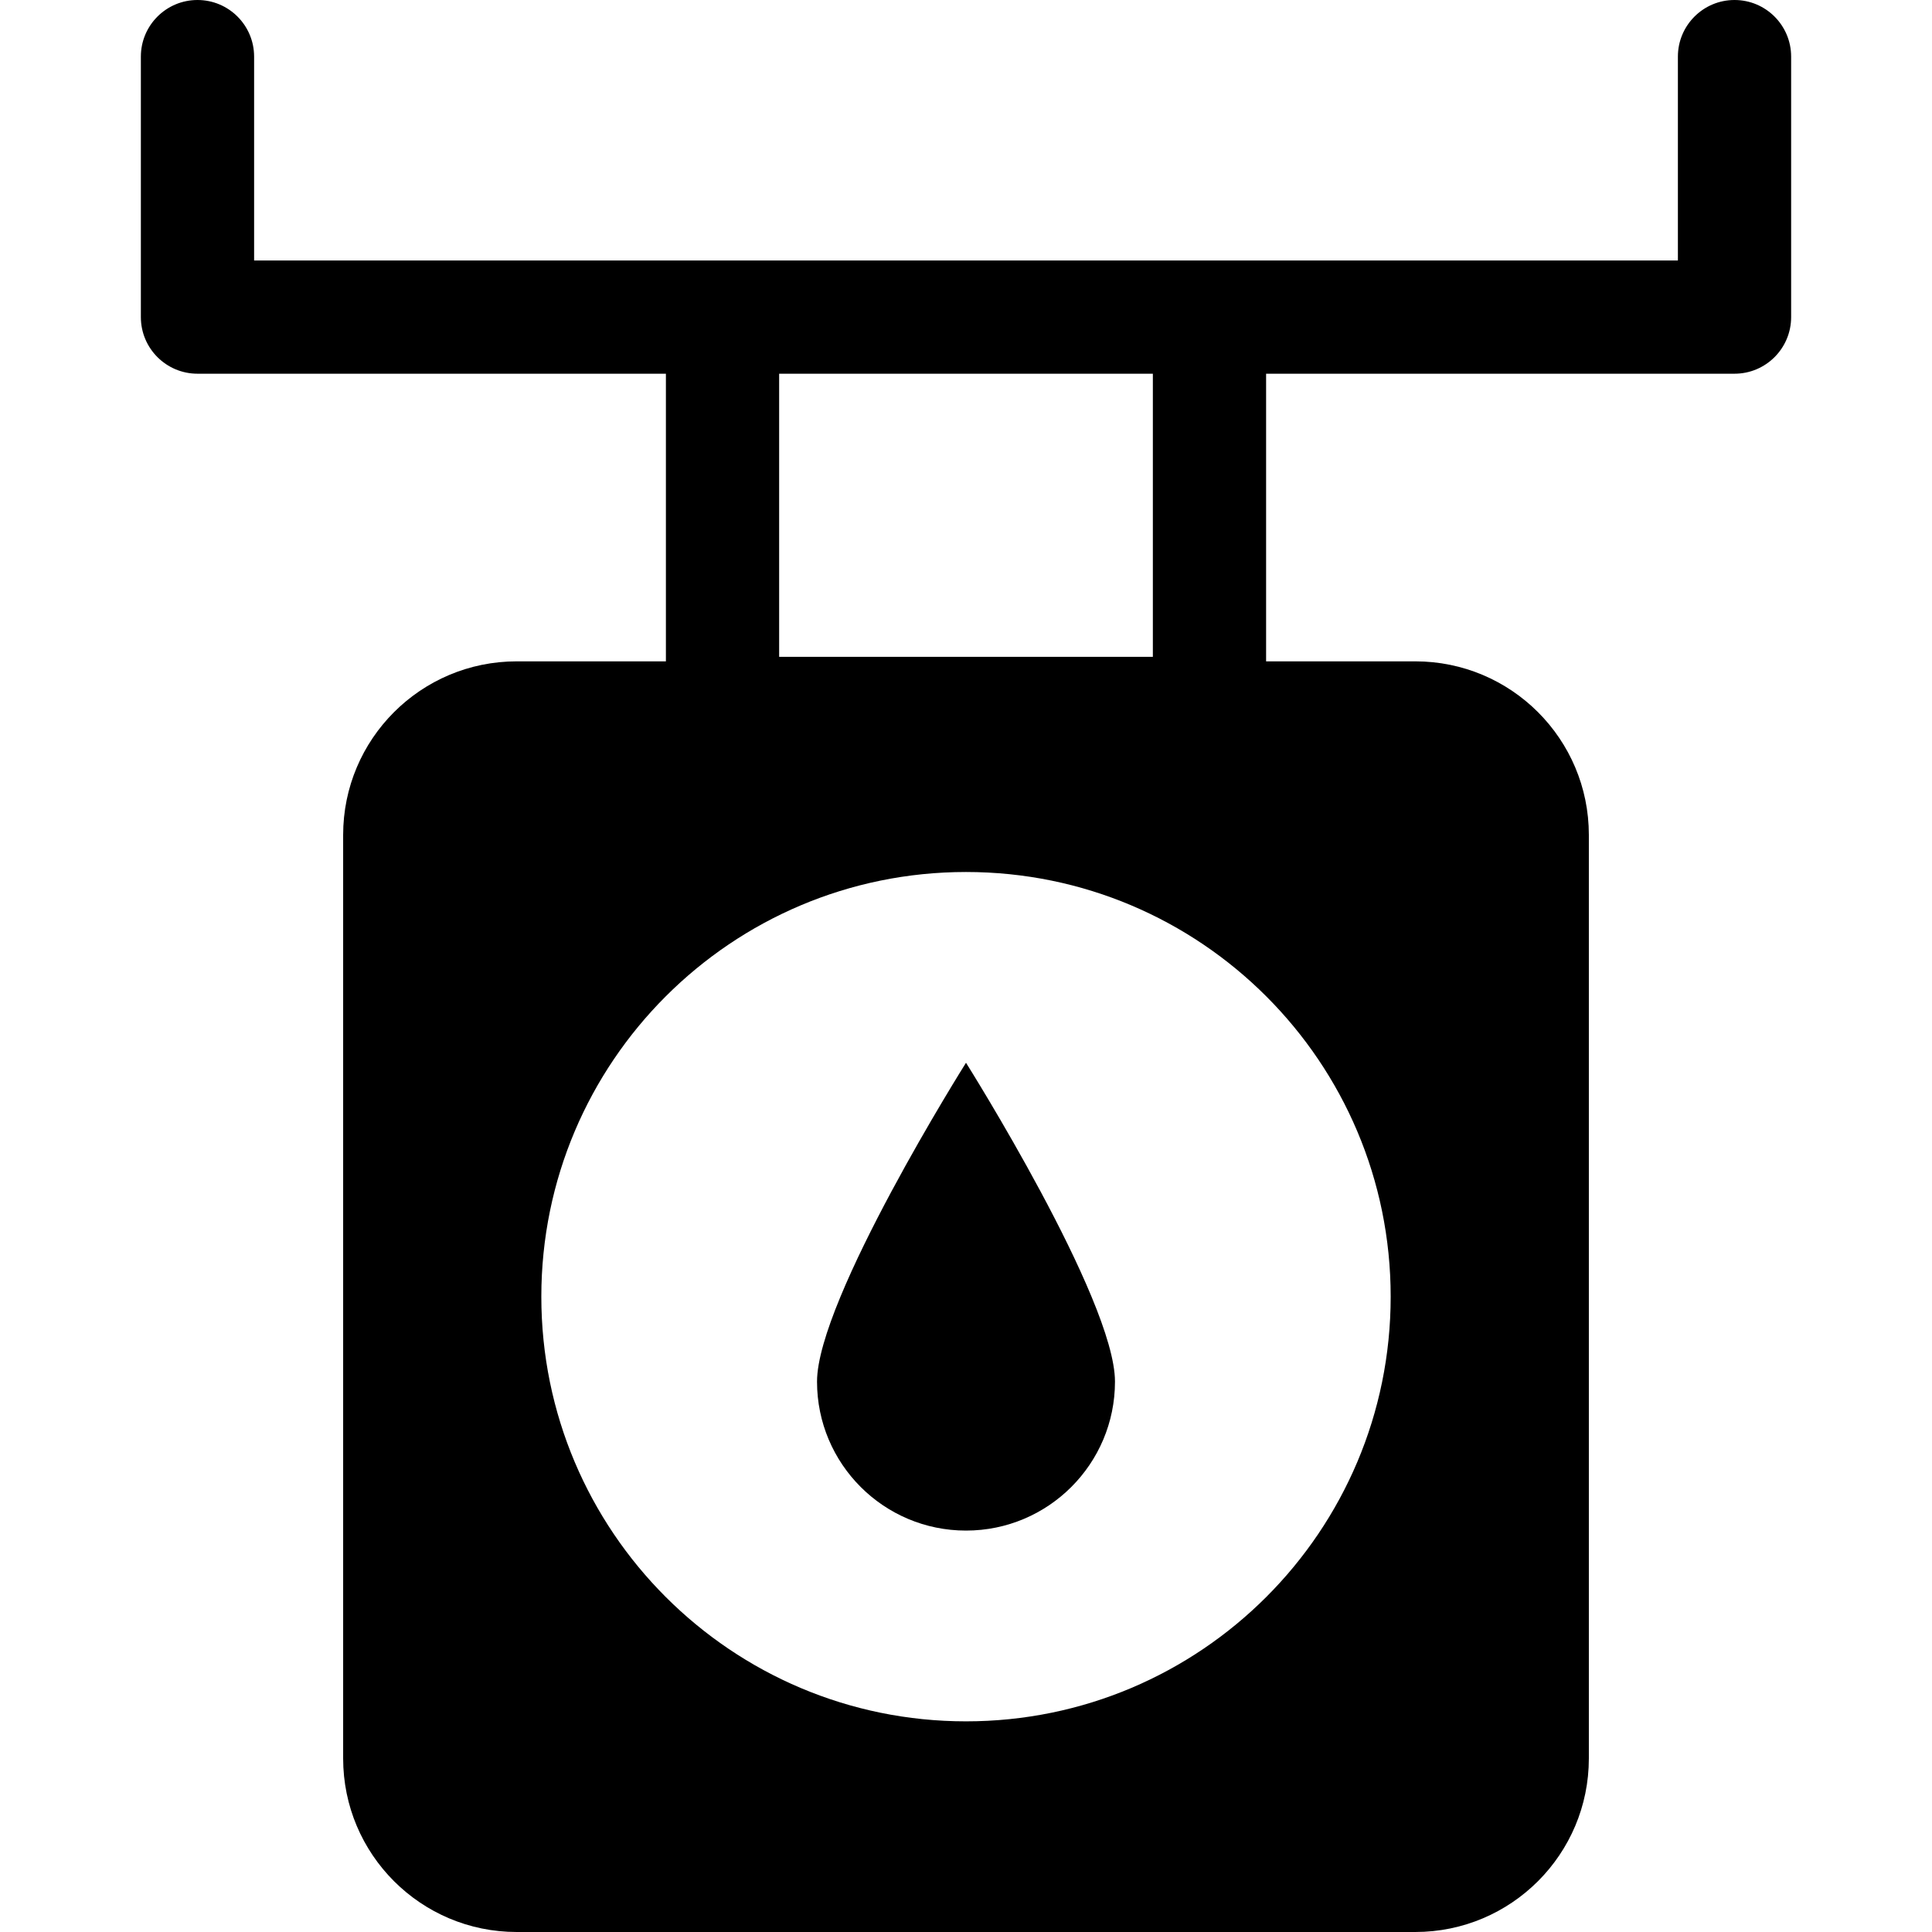
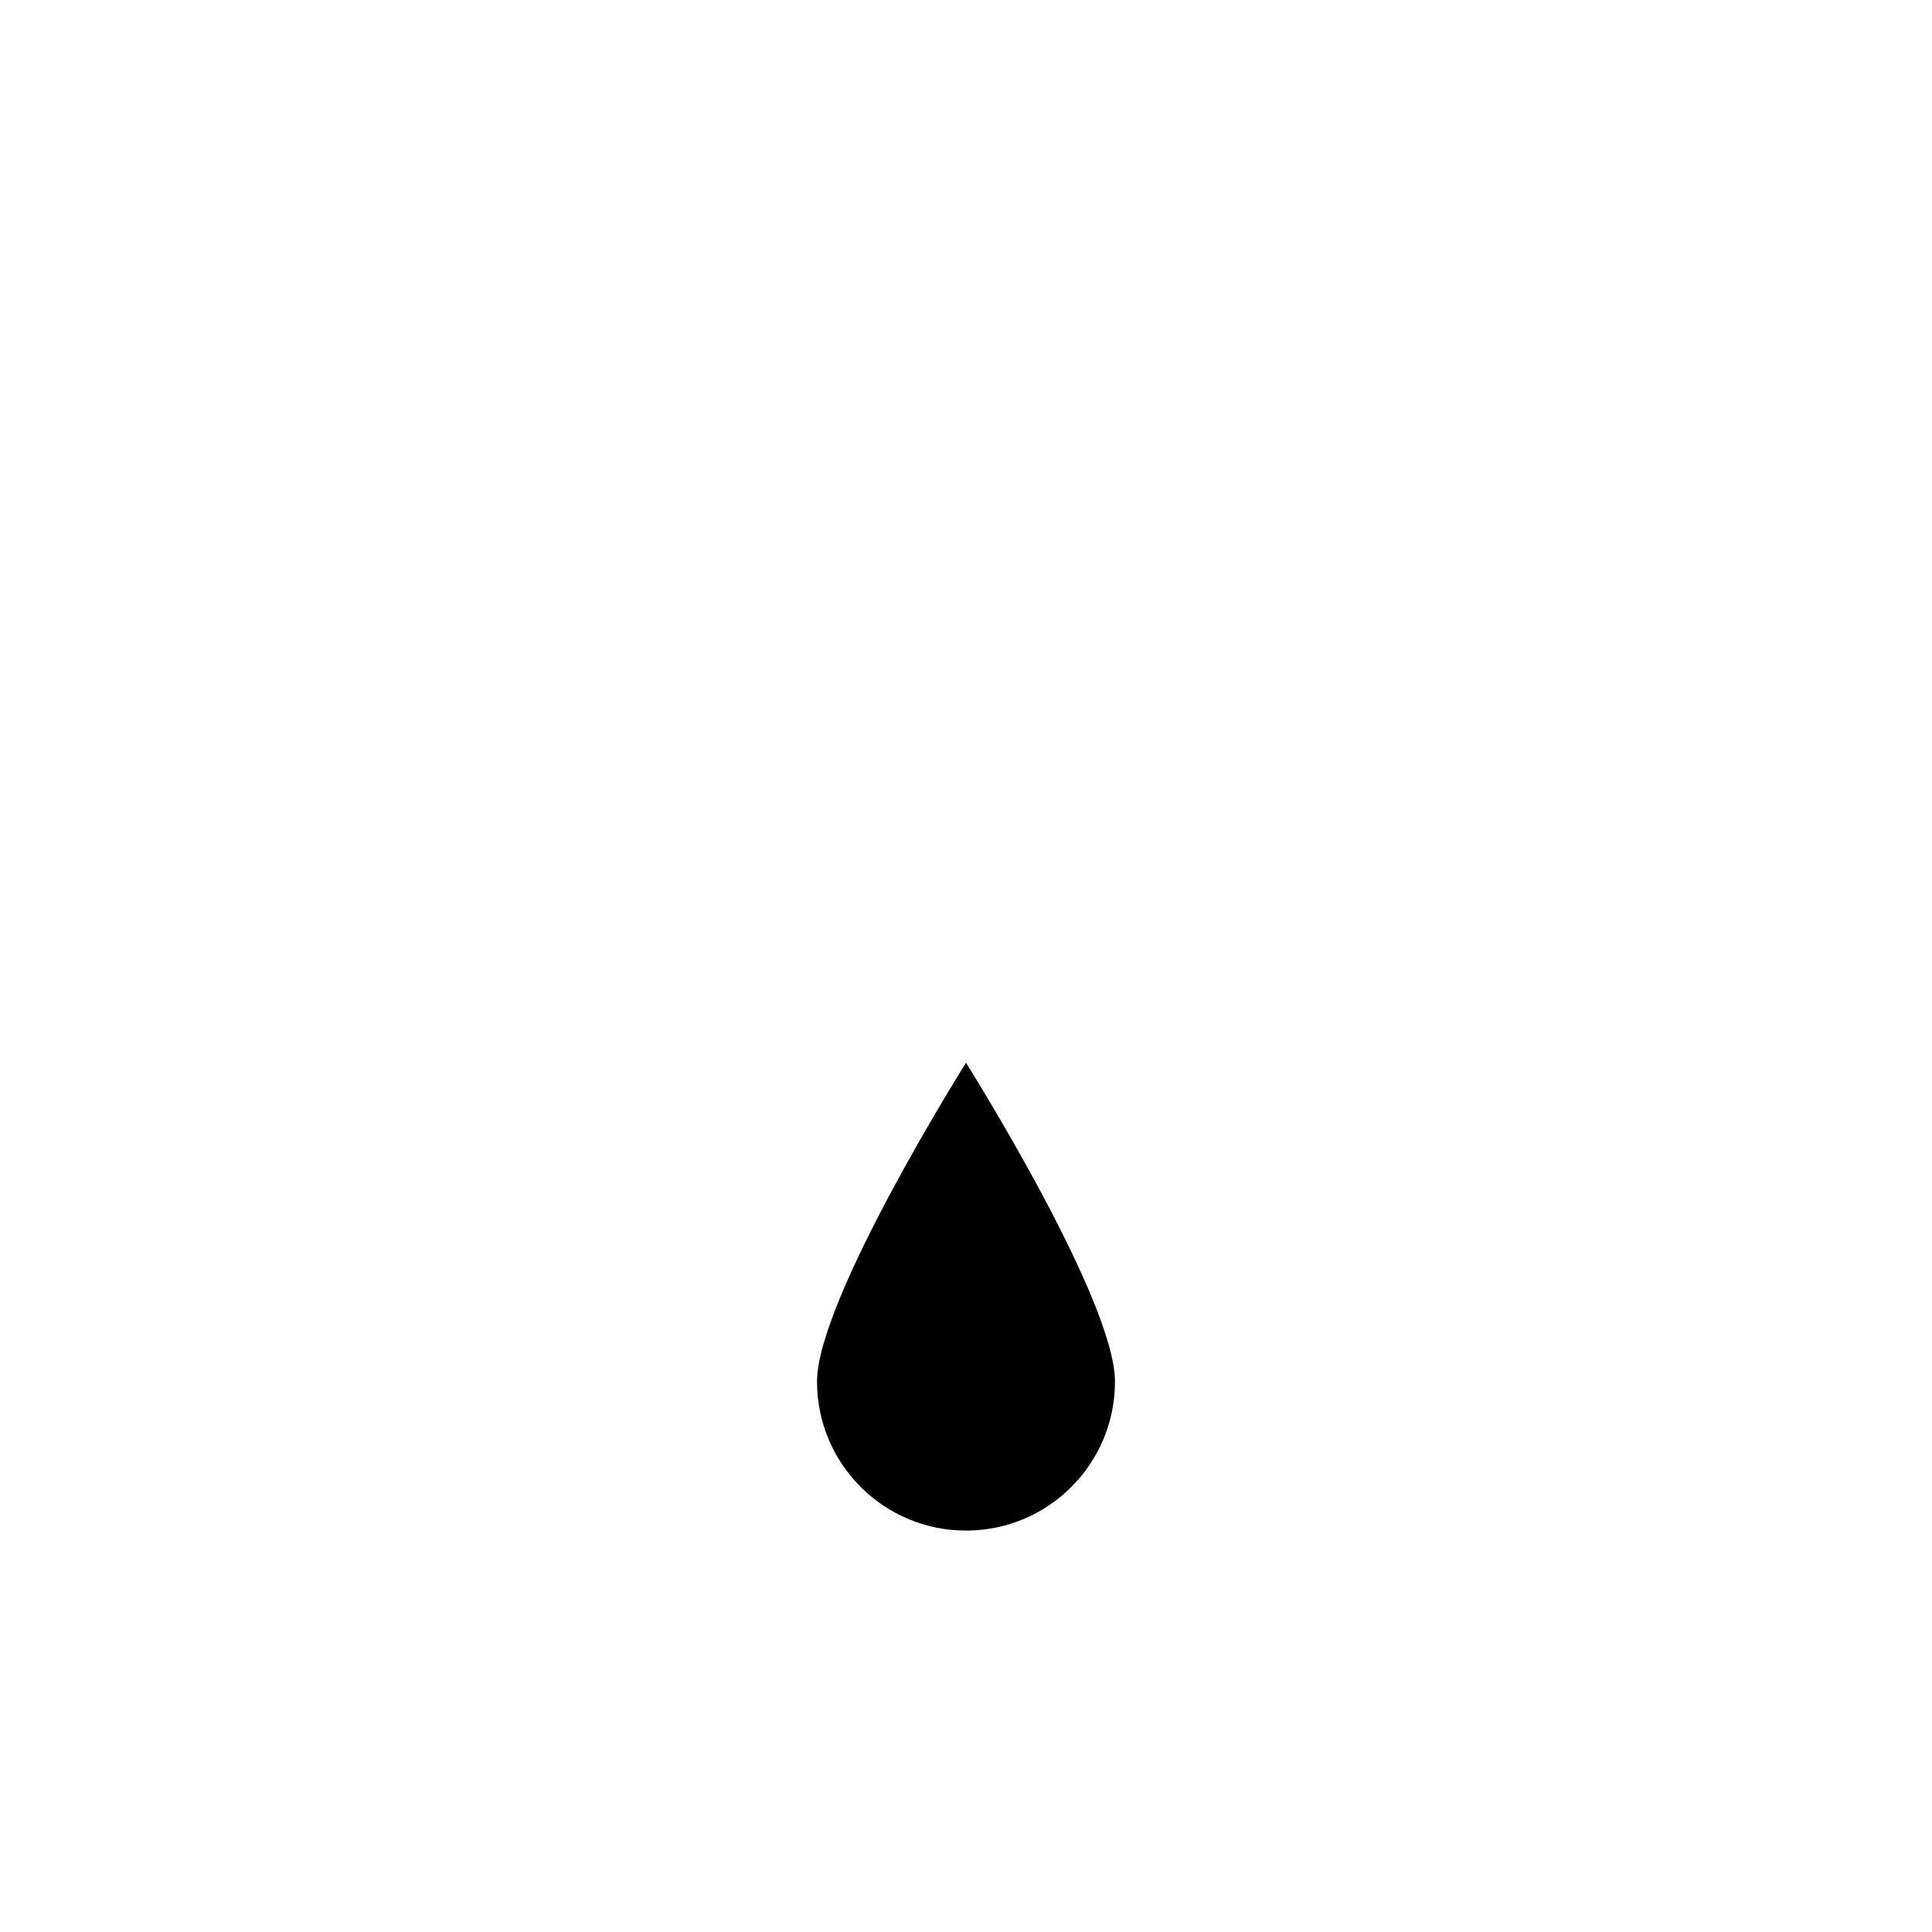
<svg xmlns="http://www.w3.org/2000/svg" version="1.1" id="Capa_1" x="0px" y="0px" viewBox="0 0 341.203 341.203" style="enable-background:new 0 0 341.203 341.203;" xml:space="preserve">
  <g>
-     <path d="M306.326,0c-5.523,0-10,4.477-10,10v36h-82.725h-86H44.877V10c0-5.523-4.477-10-10-10c-5.523,0-10,4.477-10,10v46   c0,5.523,4.477,10,10,10h82.725v50.798H91.257c-16.931,0-30.655,13.724-30.655,30.655v163.094   c0,16.932,13.724,30.656,30.655,30.656h158.689c16.931,0,30.655-13.725,30.655-30.656V147.453   c0-16.932-13.724-30.655-30.655-30.655h-26.345V66h82.725c5.523,0,10-4.477,10-10V10C316.326,4.477,311.849,0,306.326,0z    M137.602,66h66v50h-66V66z M245.602,229c0,41.422-33.578,75-75,75s-75-33.578-75-75c0-41.422,33.578-75,75-75   S245.602,187.578,245.602,229z" />
    <path d="M144.292,244c0,14.53,11.779,26.31,26.31,26.31c14.53,0,26.31-11.779,26.31-26.31c0-14.53-26.31-56.309-26.31-56.309   S144.292,229.47,144.292,244z" />
  </g>
  <g>
</g>
  <g>
</g>
  <g>
</g>
  <g>
</g>
  <g>
</g>
  <g>
</g>
  <g>
</g>
  <g>
</g>
  <g>
</g>
  <g>
</g>
  <g>
</g>
  <g>
</g>
  <g>
</g>
  <g>
</g>
  <g>
</g>
</svg>